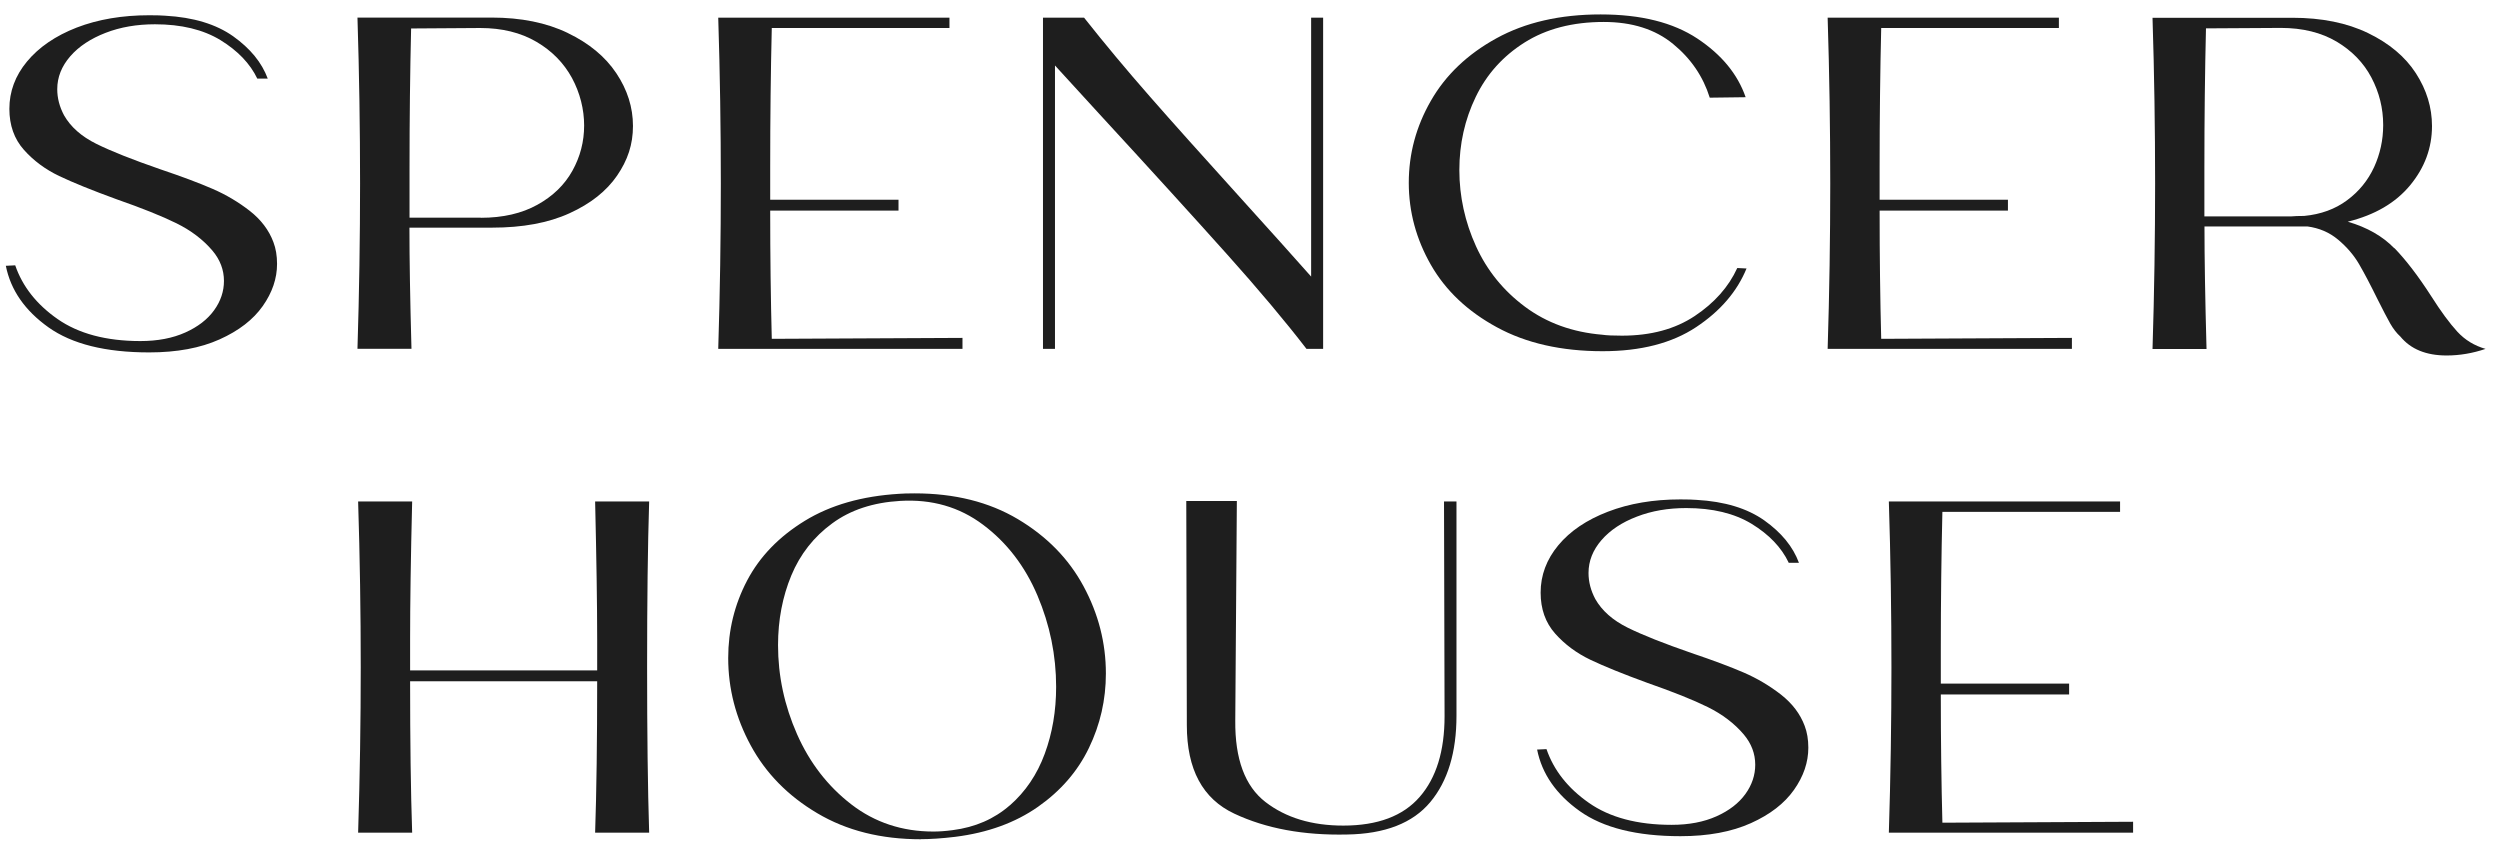
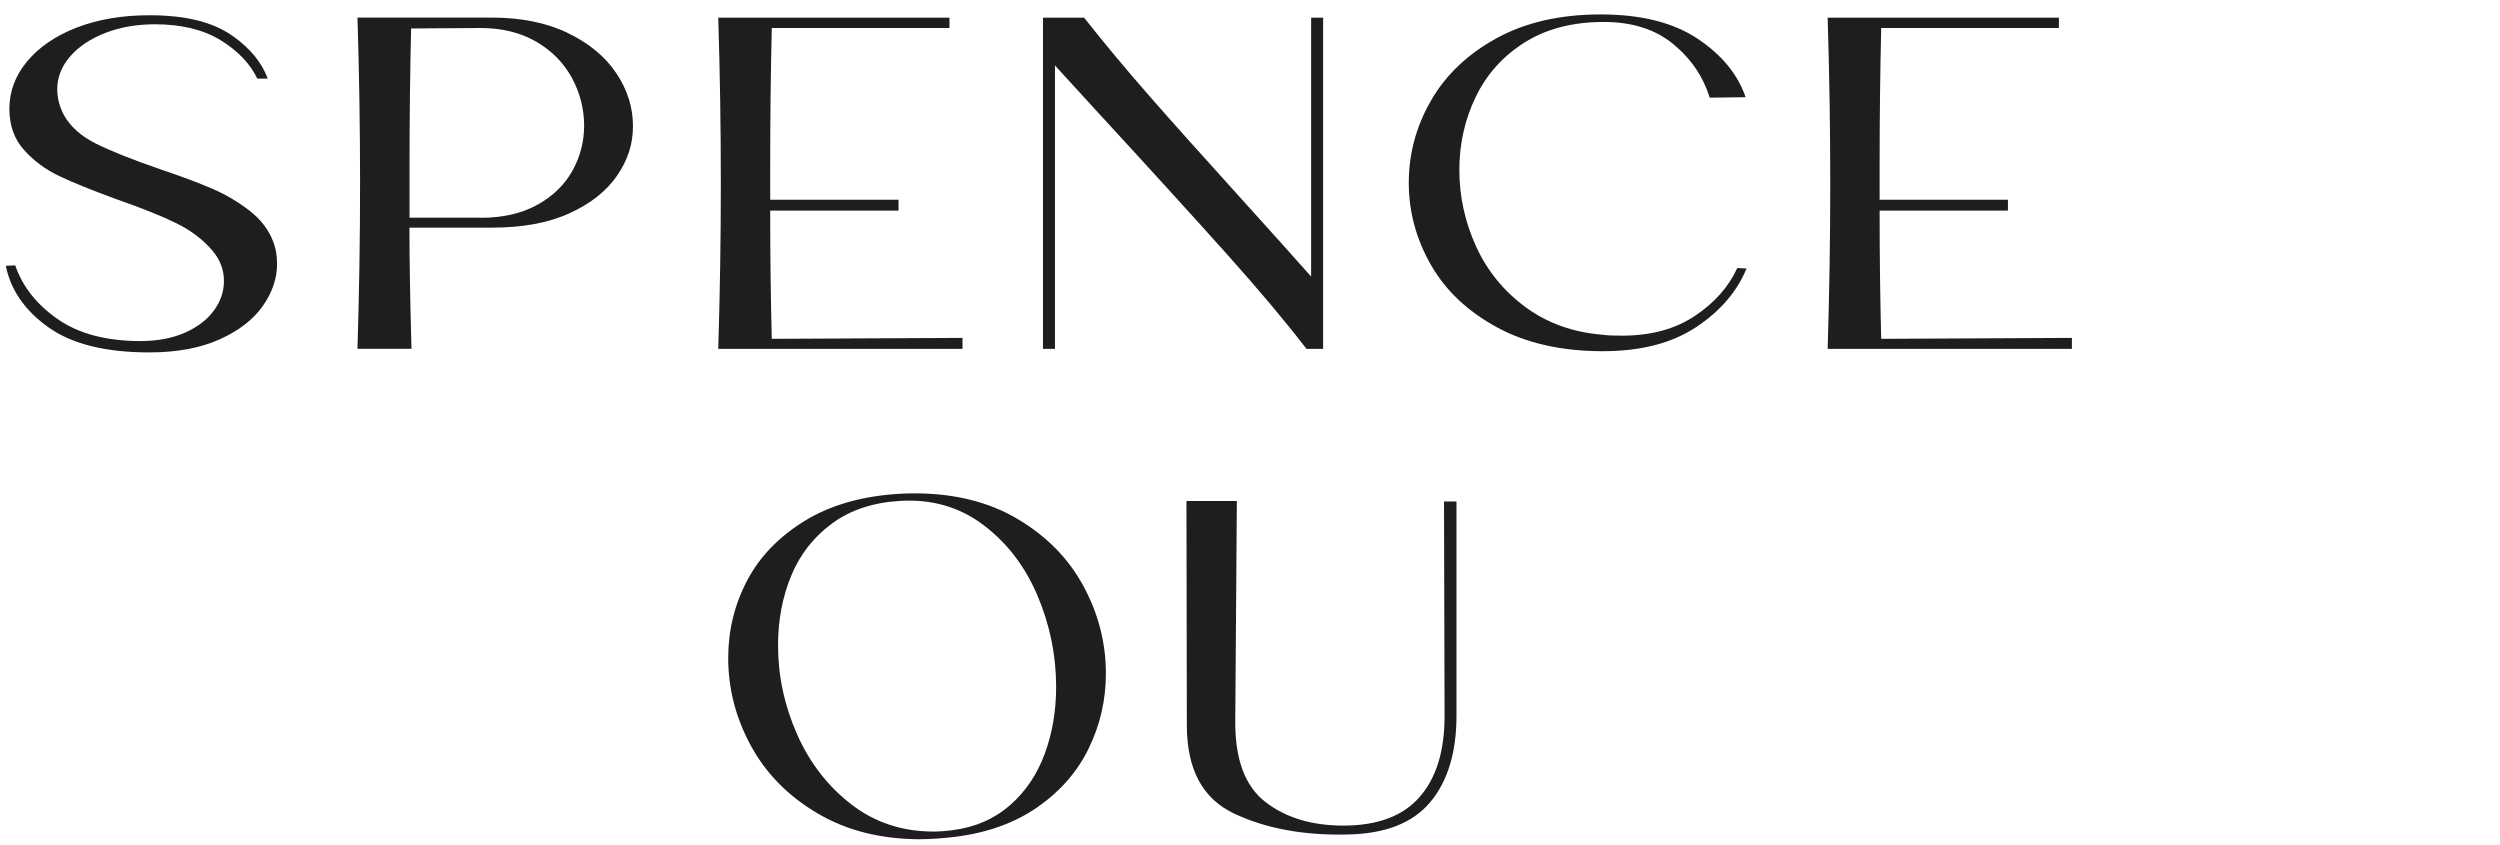
<svg xmlns="http://www.w3.org/2000/svg" width="139" height="47" viewBox="0 0 139 47" fill="none">
  <path d="M14.308 4.376C13.905 3.533 13.217 2.819 12.256 2.229C11.294 1.645 10.079 1.35 8.616 1.35C7.613 1.35 6.698 1.505 5.871 1.826C5.044 2.147 4.388 2.576 3.907 3.129C3.426 3.683 3.183 4.293 3.183 4.96C3.183 5.452 3.307 5.933 3.56 6.409C3.927 7.055 4.527 7.588 5.365 8.002C6.202 8.416 7.381 8.881 8.906 9.409C10.1 9.812 11.072 10.175 11.821 10.501C12.571 10.826 13.258 11.235 13.889 11.726C14.515 12.218 14.954 12.797 15.202 13.464C15.337 13.816 15.404 14.22 15.404 14.675C15.404 15.482 15.14 16.263 14.608 17.018C14.075 17.773 13.279 18.389 12.209 18.87C11.139 19.351 9.836 19.594 8.296 19.594C5.866 19.594 4 19.129 2.692 18.198C1.384 17.266 0.593 16.128 0.324 14.778L0.846 14.752C1.25 15.927 2.035 16.925 3.199 17.737C4.362 18.549 5.902 18.963 7.805 18.963C8.766 18.963 9.598 18.803 10.302 18.487C11.005 18.172 11.537 17.758 11.904 17.251C12.271 16.744 12.452 16.196 12.452 15.621C12.452 15.006 12.24 14.447 11.816 13.94C11.294 13.325 10.627 12.818 9.81 12.414C8.994 12.011 7.877 11.566 6.471 11.075C5.122 10.583 4.062 10.154 3.292 9.787C2.521 9.419 1.865 8.933 1.327 8.328C0.789 7.723 0.521 6.962 0.521 6.052C0.521 5.09 0.846 4.21 1.503 3.419C2.159 2.628 3.085 1.991 4.269 1.531C5.452 1.076 6.797 0.848 8.301 0.848C8.704 0.848 9.004 0.858 9.195 0.874C10.757 0.962 12.013 1.345 12.964 2.017C13.915 2.695 14.556 3.476 14.887 4.371H14.308V4.376Z" fill="#1E1E1E" />
  <path d="M31.569 1.836C32.752 2.405 33.652 3.15 34.267 4.071C34.882 4.991 35.193 5.969 35.193 7.004C35.193 8.038 34.898 8.907 34.309 9.766C33.719 10.624 32.84 11.323 31.667 11.856C30.493 12.393 29.056 12.657 27.361 12.657H22.765C22.765 14.375 22.801 16.62 22.878 19.392H19.875C19.973 16.273 20.02 13.2 20.02 10.185C20.02 7.169 19.973 4.081 19.875 0.977H27.33C28.968 0.977 30.38 1.262 31.563 1.831L31.569 1.836ZM26.73 12.109C27.96 12.109 29.015 11.866 29.878 11.385C30.747 10.904 31.393 10.273 31.827 9.492C32.261 8.711 32.478 7.873 32.478 6.978C32.478 6.083 32.251 5.167 31.801 4.334C31.346 3.502 30.69 2.829 29.821 2.322C28.953 1.815 27.914 1.557 26.699 1.557L22.858 1.583C22.801 3.967 22.77 6.574 22.77 9.393V12.104H26.73V12.109Z" fill="#1E1E1E" />
  <path d="M53.514 18.792V19.398H39.934C40.032 16.279 40.078 13.206 40.078 10.19C40.078 7.174 40.032 4.086 39.934 0.983H52.79V1.557H42.911C42.854 3.941 42.823 6.523 42.823 9.29V11.106H49.957V11.711H42.823C42.823 14.256 42.854 16.63 42.911 18.839L53.514 18.787V18.792Z" fill="#1E1E1E" />
  <path d="M72.899 0.983H73.566V19.398H72.641C71.467 17.872 69.994 16.118 68.221 14.137C66.448 12.156 64.08 9.549 61.113 6.326L58.657 3.641V19.398H57.99V0.983H60.275C61.413 2.421 62.627 3.879 63.93 5.364C65.228 6.849 66.882 8.69 68.883 10.904C70.614 12.818 71.953 14.308 72.899 15.378V0.983Z" fill="#1E1E1E" />
  <path d="M97.109 14.923C96.587 16.201 95.657 17.292 94.307 18.187C92.958 19.082 91.226 19.527 89.107 19.527C86.817 19.527 84.852 19.082 83.229 18.197C81.6 17.313 80.375 16.154 79.558 14.726C78.742 13.299 78.328 11.778 78.328 10.164C78.328 8.55 78.737 7.029 79.558 5.602C80.375 4.174 81.59 3.015 83.198 2.131C84.806 1.246 86.739 0.802 88.993 0.802C91.247 0.802 93.02 1.252 94.369 2.141C95.719 3.036 96.613 4.122 97.058 5.405L95.062 5.431C94.695 4.257 94.018 3.259 93.025 2.446C92.033 1.629 90.746 1.221 89.169 1.221C87.437 1.221 85.969 1.603 84.764 2.364C83.56 3.124 82.655 4.133 82.05 5.39C81.445 6.642 81.14 7.997 81.14 9.456C81.14 10.914 81.451 12.342 82.066 13.692C82.681 15.042 83.591 16.165 84.795 17.059C86 17.954 87.427 18.472 89.086 18.611C89.334 18.648 89.701 18.663 90.182 18.663C91.779 18.663 93.129 18.301 94.225 17.572C95.321 16.842 96.112 15.953 96.592 14.902L97.114 14.928L97.109 14.923Z" fill="#1E1E1E" />
  <path d="M115.198 18.792V19.398H101.617C101.715 16.279 101.762 13.206 101.762 10.19C101.762 7.174 101.715 4.086 101.617 0.983H114.474V1.557H104.595C104.538 3.941 104.507 6.523 104.507 9.29V11.106H111.641V11.711H104.507C104.507 14.256 104.538 16.63 104.595 18.839L115.198 18.787V18.792Z" fill="#1E1E1E" />
-   <path d="M133.126 13.79C133.772 14.458 134.449 15.342 135.163 16.449C135.721 17.328 136.212 17.991 136.636 18.451C137.06 18.906 137.577 19.222 138.197 19.398C137.484 19.641 136.76 19.765 136.031 19.765C134.894 19.765 134.036 19.413 133.462 18.715C133.25 18.523 133.064 18.28 132.898 17.991C132.733 17.701 132.5 17.251 132.19 16.635C131.802 15.844 131.461 15.197 131.167 14.69C130.872 14.183 130.479 13.728 129.998 13.325C129.517 12.921 128.949 12.678 128.292 12.59H122.569C122.569 14.328 122.606 16.599 122.683 19.403H119.68C119.778 16.284 119.824 13.211 119.824 10.195C119.824 7.18 119.778 4.091 119.68 0.988H127.45C129.088 0.988 130.494 1.272 131.668 1.841C132.841 2.41 133.731 3.155 134.325 4.076C134.92 4.997 135.219 5.974 135.219 7.009C135.219 8.219 134.816 9.316 134.005 10.299C133.193 11.281 132.04 11.954 130.536 12.326C131.616 12.642 132.474 13.133 133.121 13.801L133.126 13.79ZM122.652 1.588C122.595 3.972 122.564 6.559 122.564 9.347V12.032H127.388C127.563 12.016 127.801 12.006 128.111 12.006C129.037 11.918 129.833 11.628 130.494 11.137C131.161 10.645 131.658 10.03 131.999 9.295C132.335 8.561 132.505 7.78 132.505 6.952C132.505 6.021 132.288 5.147 131.854 4.319C131.42 3.491 130.774 2.829 129.921 2.317C129.062 1.81 128.029 1.552 126.814 1.552L122.652 1.577V1.588Z" fill="#1E1E1E" />
-   <path d="M36.093 27.881C36.015 30.353 35.979 33.421 35.979 37.088C35.979 40.756 36.015 43.787 36.093 46.296H33.089C33.167 43.999 33.203 41.19 33.203 37.88H22.802C22.802 41.195 22.838 43.999 22.916 46.296H19.912C20.01 43.176 20.057 40.104 20.057 37.088C20.057 34.072 20.01 30.984 19.912 27.881H22.916C22.838 31.036 22.802 33.591 22.802 35.536V37.274H33.203V35.536C33.203 33.591 33.162 31.036 33.089 27.881H36.093Z" fill="#1E1E1E" />
  <path d="M51.205 46.663C48.987 46.663 47.069 46.182 45.441 45.215C43.812 44.252 42.582 42.995 41.745 41.454C40.907 39.913 40.488 38.288 40.488 36.586C40.488 35.045 40.84 33.607 41.543 32.272C42.246 30.938 43.316 29.836 44.748 28.957C46.185 28.077 47.932 27.581 49.99 27.456C50.181 27.441 50.471 27.431 50.858 27.431C53.071 27.431 54.984 27.907 56.592 28.863C58.199 29.82 59.419 31.062 60.246 32.598C61.074 34.135 61.487 35.748 61.487 37.45C61.487 38.909 61.172 40.285 60.546 41.583C59.921 42.882 58.975 43.973 57.713 44.858C56.452 45.742 54.917 46.301 53.107 46.528C52.373 46.616 51.737 46.658 51.2 46.658L51.205 46.663ZM56.147 44.78C57.016 44.02 57.662 43.063 58.086 41.914C58.51 40.766 58.721 39.525 58.721 38.19C58.721 36.436 58.375 34.745 57.682 33.11C56.99 31.481 55.981 30.167 54.663 29.179C53.345 28.186 51.804 27.746 50.052 27.85C48.548 27.938 47.286 28.351 46.268 29.102C45.249 29.846 44.489 30.814 43.998 31.993C43.507 33.178 43.259 34.471 43.259 35.873C43.259 37.574 43.611 39.224 44.314 40.818C45.017 42.411 46.025 43.714 47.333 44.723C48.641 45.732 50.166 46.234 51.898 46.234C52.223 46.234 52.58 46.208 52.968 46.156C54.219 45.996 55.279 45.535 56.147 44.775V44.78Z" fill="#1E1E1E" />
-   <path d="M65.967 27.855H68.769L68.681 40.062C68.661 42.204 69.219 43.709 70.356 44.589C71.494 45.468 72.936 45.903 74.689 45.903C76.596 45.903 78.013 45.37 78.933 44.309C79.858 43.249 80.318 41.754 80.318 39.825L80.287 27.881H80.98V39.799C80.98 41.831 80.494 43.435 79.522 44.599C78.55 45.763 77.004 46.368 74.885 46.399C72.476 46.451 70.392 46.068 68.63 45.24C66.867 44.413 65.988 42.778 65.988 40.321L65.957 27.85L65.967 27.855Z" fill="#1E1E1E" />
-   <path d="M99.447 31.274C99.043 30.431 98.356 29.717 97.394 29.127C96.433 28.543 95.218 28.248 93.755 28.248C92.752 28.248 91.837 28.403 91.01 28.724C90.183 29.039 89.526 29.474 89.045 30.027C88.565 30.581 88.322 31.191 88.322 31.858C88.322 32.35 88.446 32.831 88.699 33.307C89.066 33.953 89.666 34.486 90.503 34.9C91.341 35.314 92.519 35.779 94.044 36.307C95.239 36.711 96.21 37.073 96.96 37.398C97.71 37.724 98.397 38.133 99.028 38.624C99.653 39.116 100.093 39.695 100.341 40.362C100.475 40.714 100.543 41.118 100.543 41.573C100.543 42.38 100.279 43.161 99.746 43.916C99.214 44.671 98.418 45.287 97.348 45.768C96.278 46.249 94.975 46.492 93.434 46.492C91.01 46.492 89.138 46.027 87.831 45.096C86.523 44.164 85.732 43.026 85.463 41.676L85.985 41.651C86.388 42.825 87.174 43.823 88.337 44.635C89.5 45.452 91.041 45.861 92.943 45.861C93.905 45.861 94.737 45.701 95.44 45.385C96.143 45.07 96.676 44.656 97.043 44.149C97.41 43.642 97.591 43.094 97.591 42.52C97.591 41.904 97.379 41.345 96.955 40.838C96.433 40.223 95.766 39.716 94.949 39.312C94.132 38.909 93.016 38.464 91.609 37.973C90.26 37.481 89.201 37.052 88.43 36.685C87.66 36.317 87.003 35.831 86.466 35.226C85.928 34.621 85.659 33.86 85.659 32.95C85.659 31.988 85.985 31.108 86.642 30.317C87.298 29.526 88.218 28.905 89.402 28.45C90.586 27.994 91.93 27.767 93.434 27.767C93.838 27.767 94.138 27.777 94.329 27.793C95.89 27.881 97.146 28.263 98.097 28.936C99.049 29.613 99.69 30.395 100.02 31.29H99.442L99.447 31.274Z" fill="#1E1E1E" />
-   <path d="M118.6 45.69V46.296H105.02C105.118 43.176 105.164 40.104 105.164 37.088C105.164 34.072 105.118 30.984 105.02 27.881H117.876V28.46H107.997C107.94 30.845 107.909 33.426 107.909 36.193V38.009H115.043V38.614H107.909C107.909 41.159 107.94 43.533 107.997 45.742L118.6 45.69Z" fill="#1E1E1E" />
+   <path d="M65.967 27.855H68.769L68.681 40.062C68.661 42.204 69.219 43.709 70.356 44.589C71.494 45.468 72.936 45.903 74.689 45.903C76.596 45.903 78.013 45.37 78.933 44.309C79.858 43.249 80.318 41.754 80.318 39.825L80.287 27.881H80.98V39.799C80.98 41.831 80.494 43.435 79.522 44.599C78.55 45.763 77.004 46.368 74.885 46.399C72.476 46.451 70.392 46.068 68.63 45.24C66.867 44.413 65.988 42.778 65.988 40.321L65.967 27.855Z" fill="#1E1E1E" />
</svg>